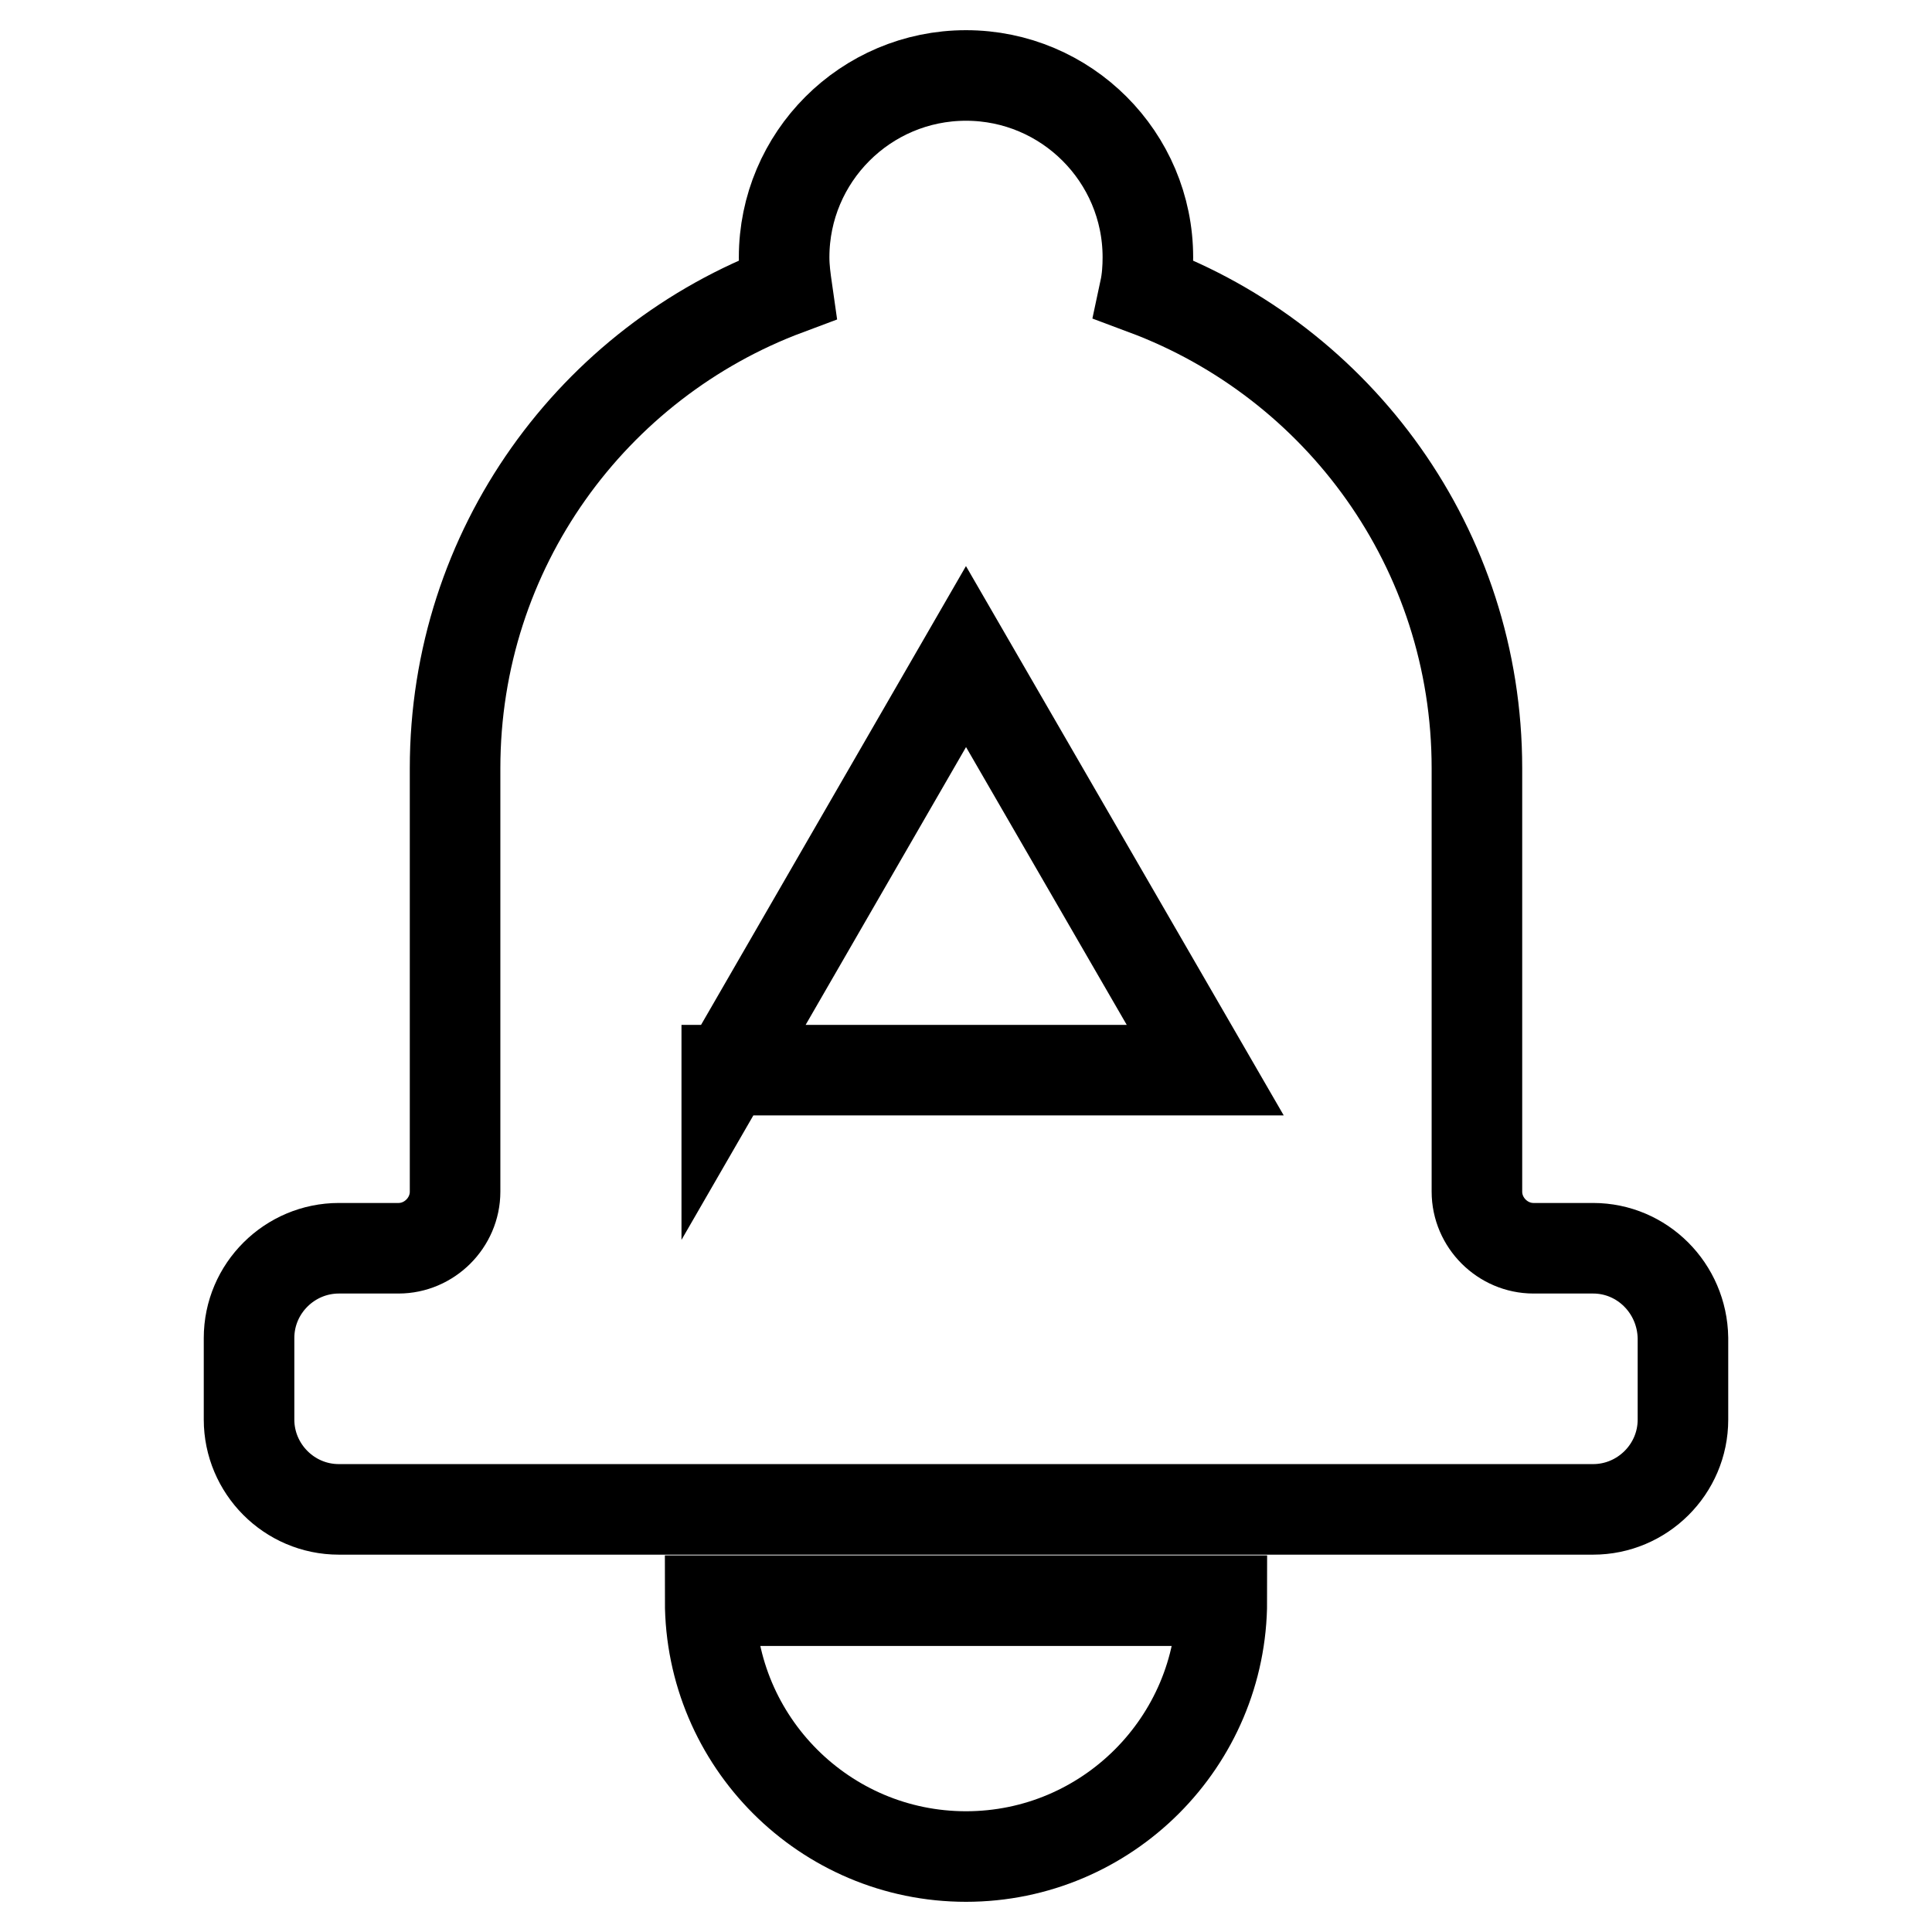
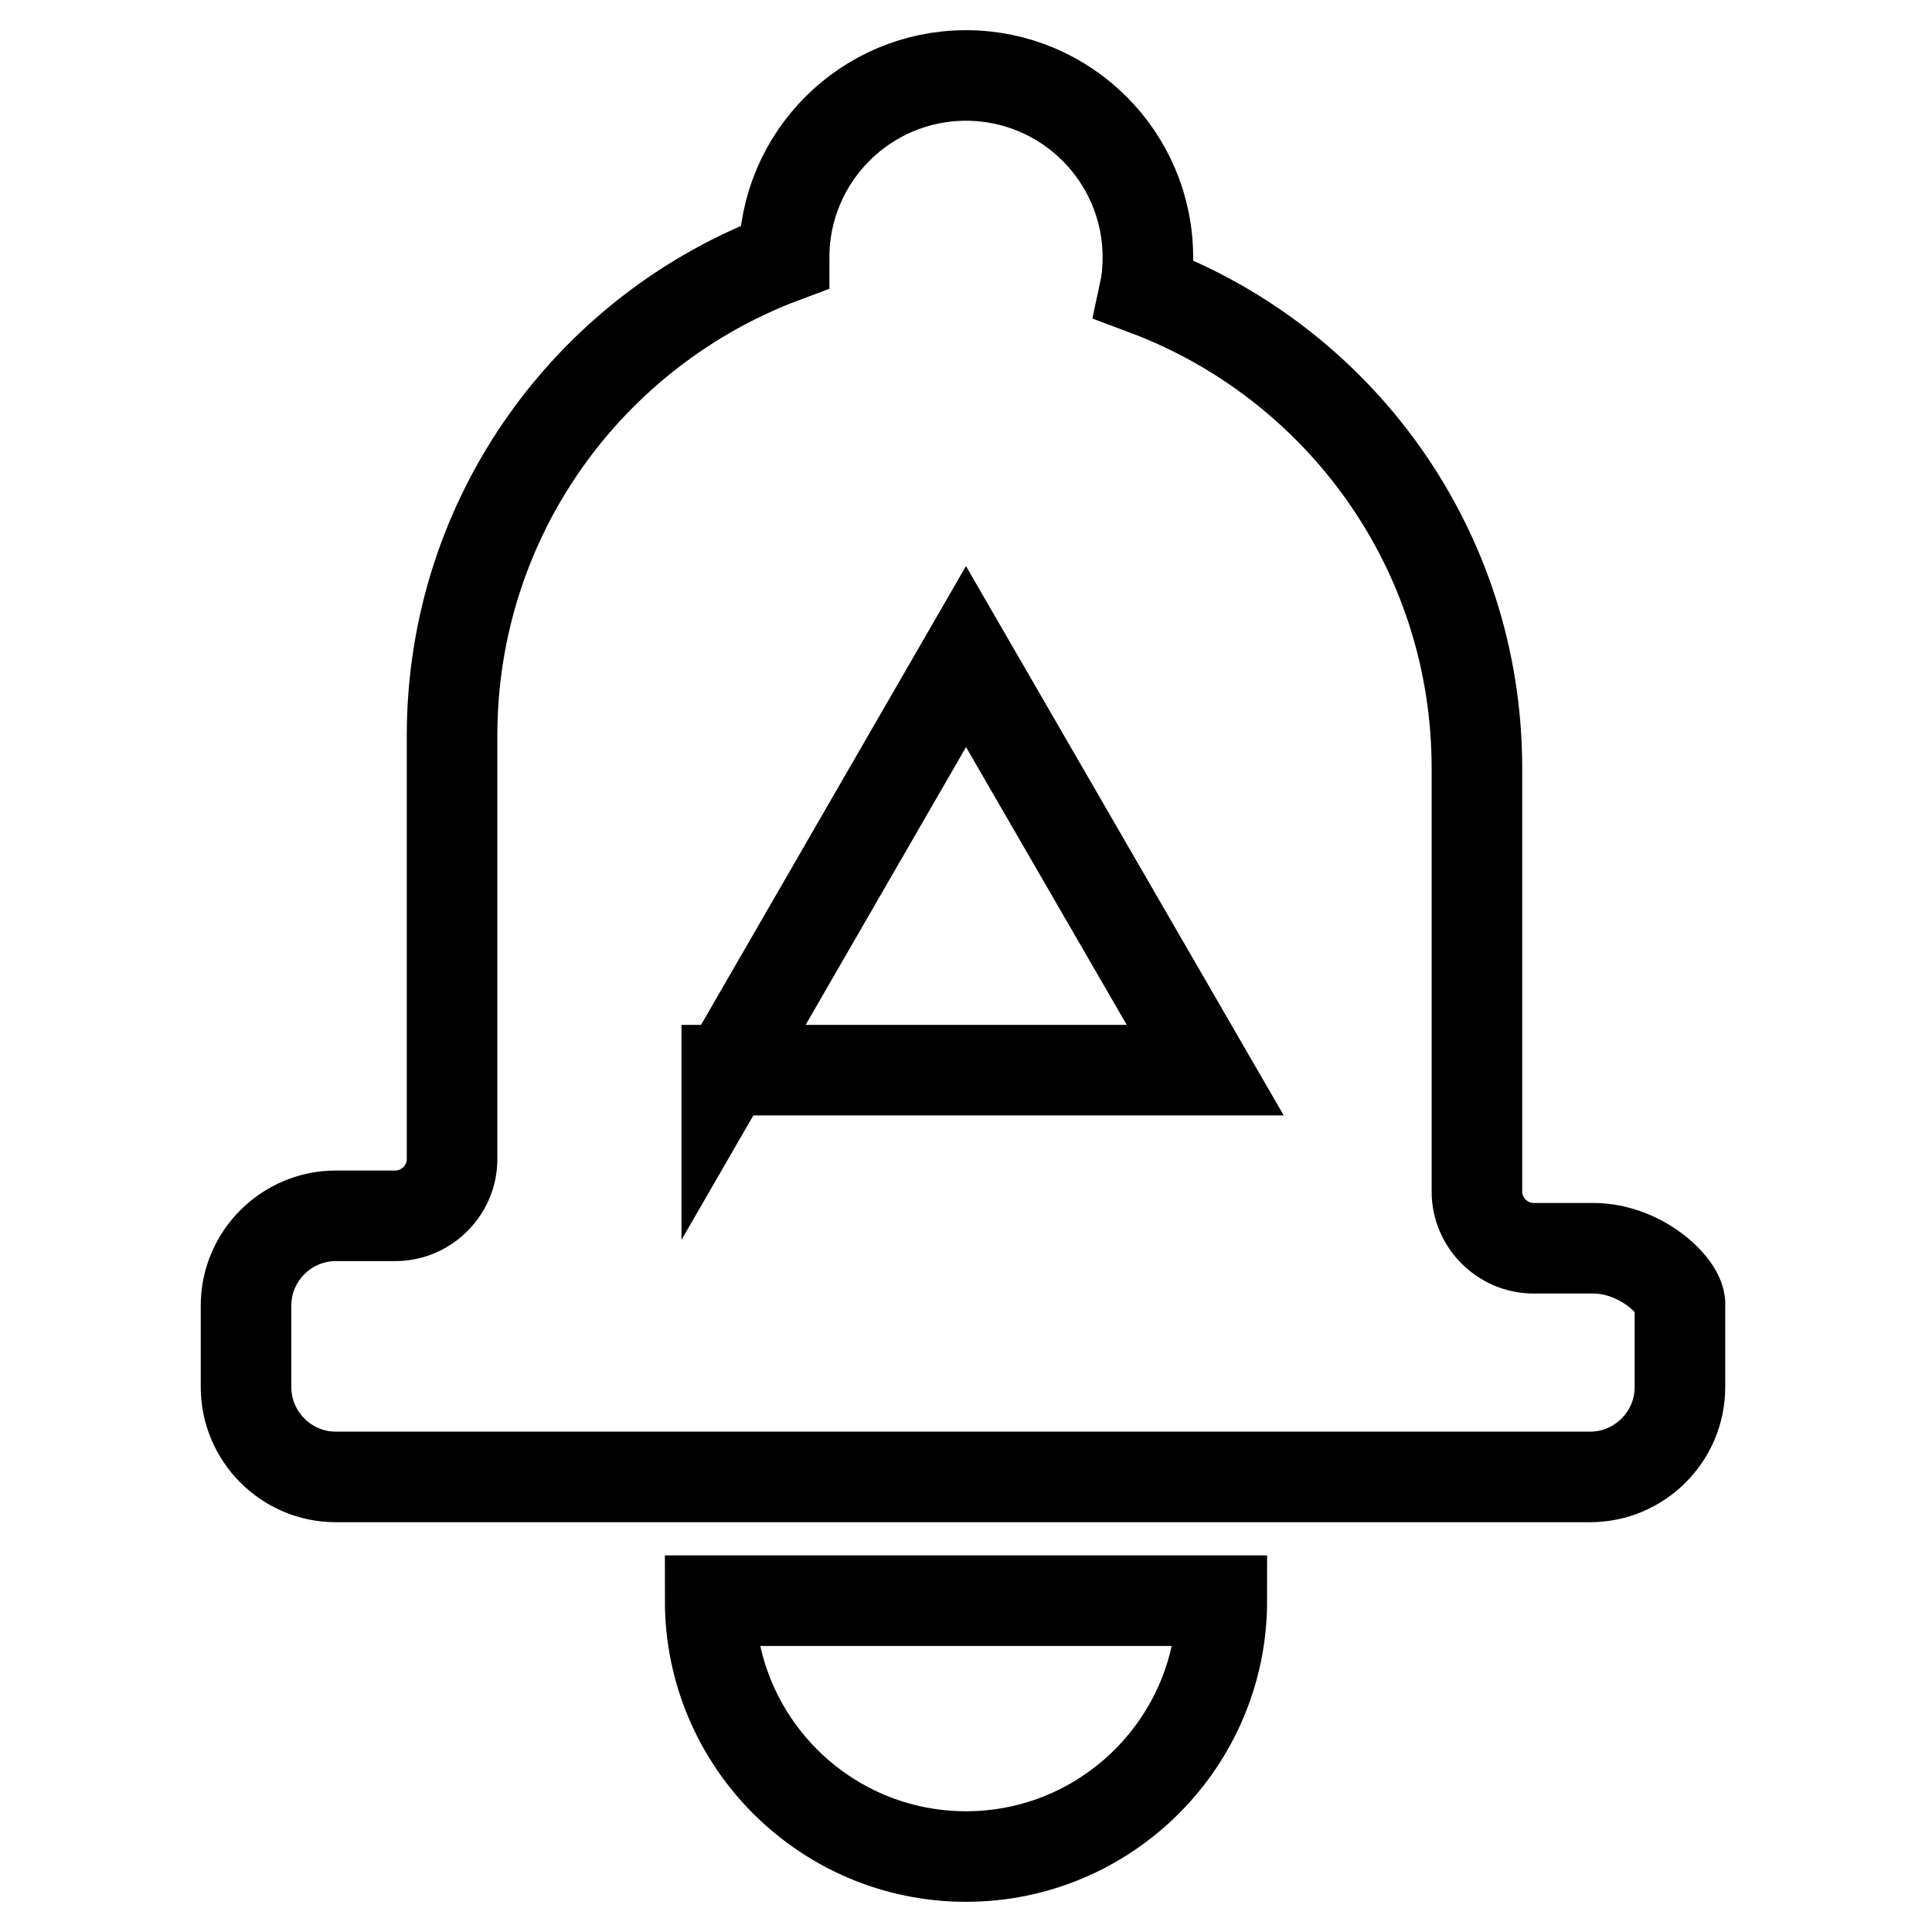
<svg xmlns="http://www.w3.org/2000/svg" version="1.1" x="0px" y="0px" viewBox="0 0 256 256" enable-background="new 0 0 256 256" xml:space="preserve">
  <g>
-     <path stroke-width="12" fill-opacity="0" stroke="#000000" d="M128,246c18.7,0,33.9-15.2,33.9-33.9H94.1C94.1,230.8,109.3,246,128,246z M211.1,165.4h-7.9 c-4.1,0-7.5-3.4-7.5-7.5v-56.1c0-29.1-18.3-53.8-44-63.4c0.3-1.4,0.4-2.9,0.4-4.3c0-13.3-10.8-24.1-24.1-24.1 c-13.3,0-24.1,10.8-24.1,24.1c0,1.5,0.2,2.9,0.4,4.3c-25.7,9.6-44,34.3-44,63.4v56.1c0,4.1-3.4,7.5-7.5,7.5h-7.9 c-6.5,0-11.9,5.3-11.9,11.9v10.8c0,6.5,5.3,11.9,11.9,11.9h166.2c6.5,0,11.9-5.3,11.9-11.9v-10.8 C222.9,170.7,217.6,165.4,211.1,165.4L211.1,165.4z M96.3,141.9L128,87l31.7,54.8H96.3z" />
+     <path stroke-width="12" fill-opacity="0" stroke="#000000" d="M128,246c18.7,0,33.9-15.2,33.9-33.9H94.1C94.1,230.8,109.3,246,128,246z M211.1,165.4h-7.9 c-4.1,0-7.5-3.4-7.5-7.5v-56.1c0-29.1-18.3-53.8-44-63.4c0.3-1.4,0.4-2.9,0.4-4.3c0-13.3-10.8-24.1-24.1-24.1 c-13.3,0-24.1,10.8-24.1,24.1c-25.7,9.6-44,34.3-44,63.4v56.1c0,4.1-3.4,7.5-7.5,7.5h-7.9 c-6.5,0-11.9,5.3-11.9,11.9v10.8c0,6.5,5.3,11.9,11.9,11.9h166.2c6.5,0,11.9-5.3,11.9-11.9v-10.8 C222.9,170.7,217.6,165.4,211.1,165.4L211.1,165.4z M96.3,141.9L128,87l31.7,54.8H96.3z" />
  </g>
</svg>